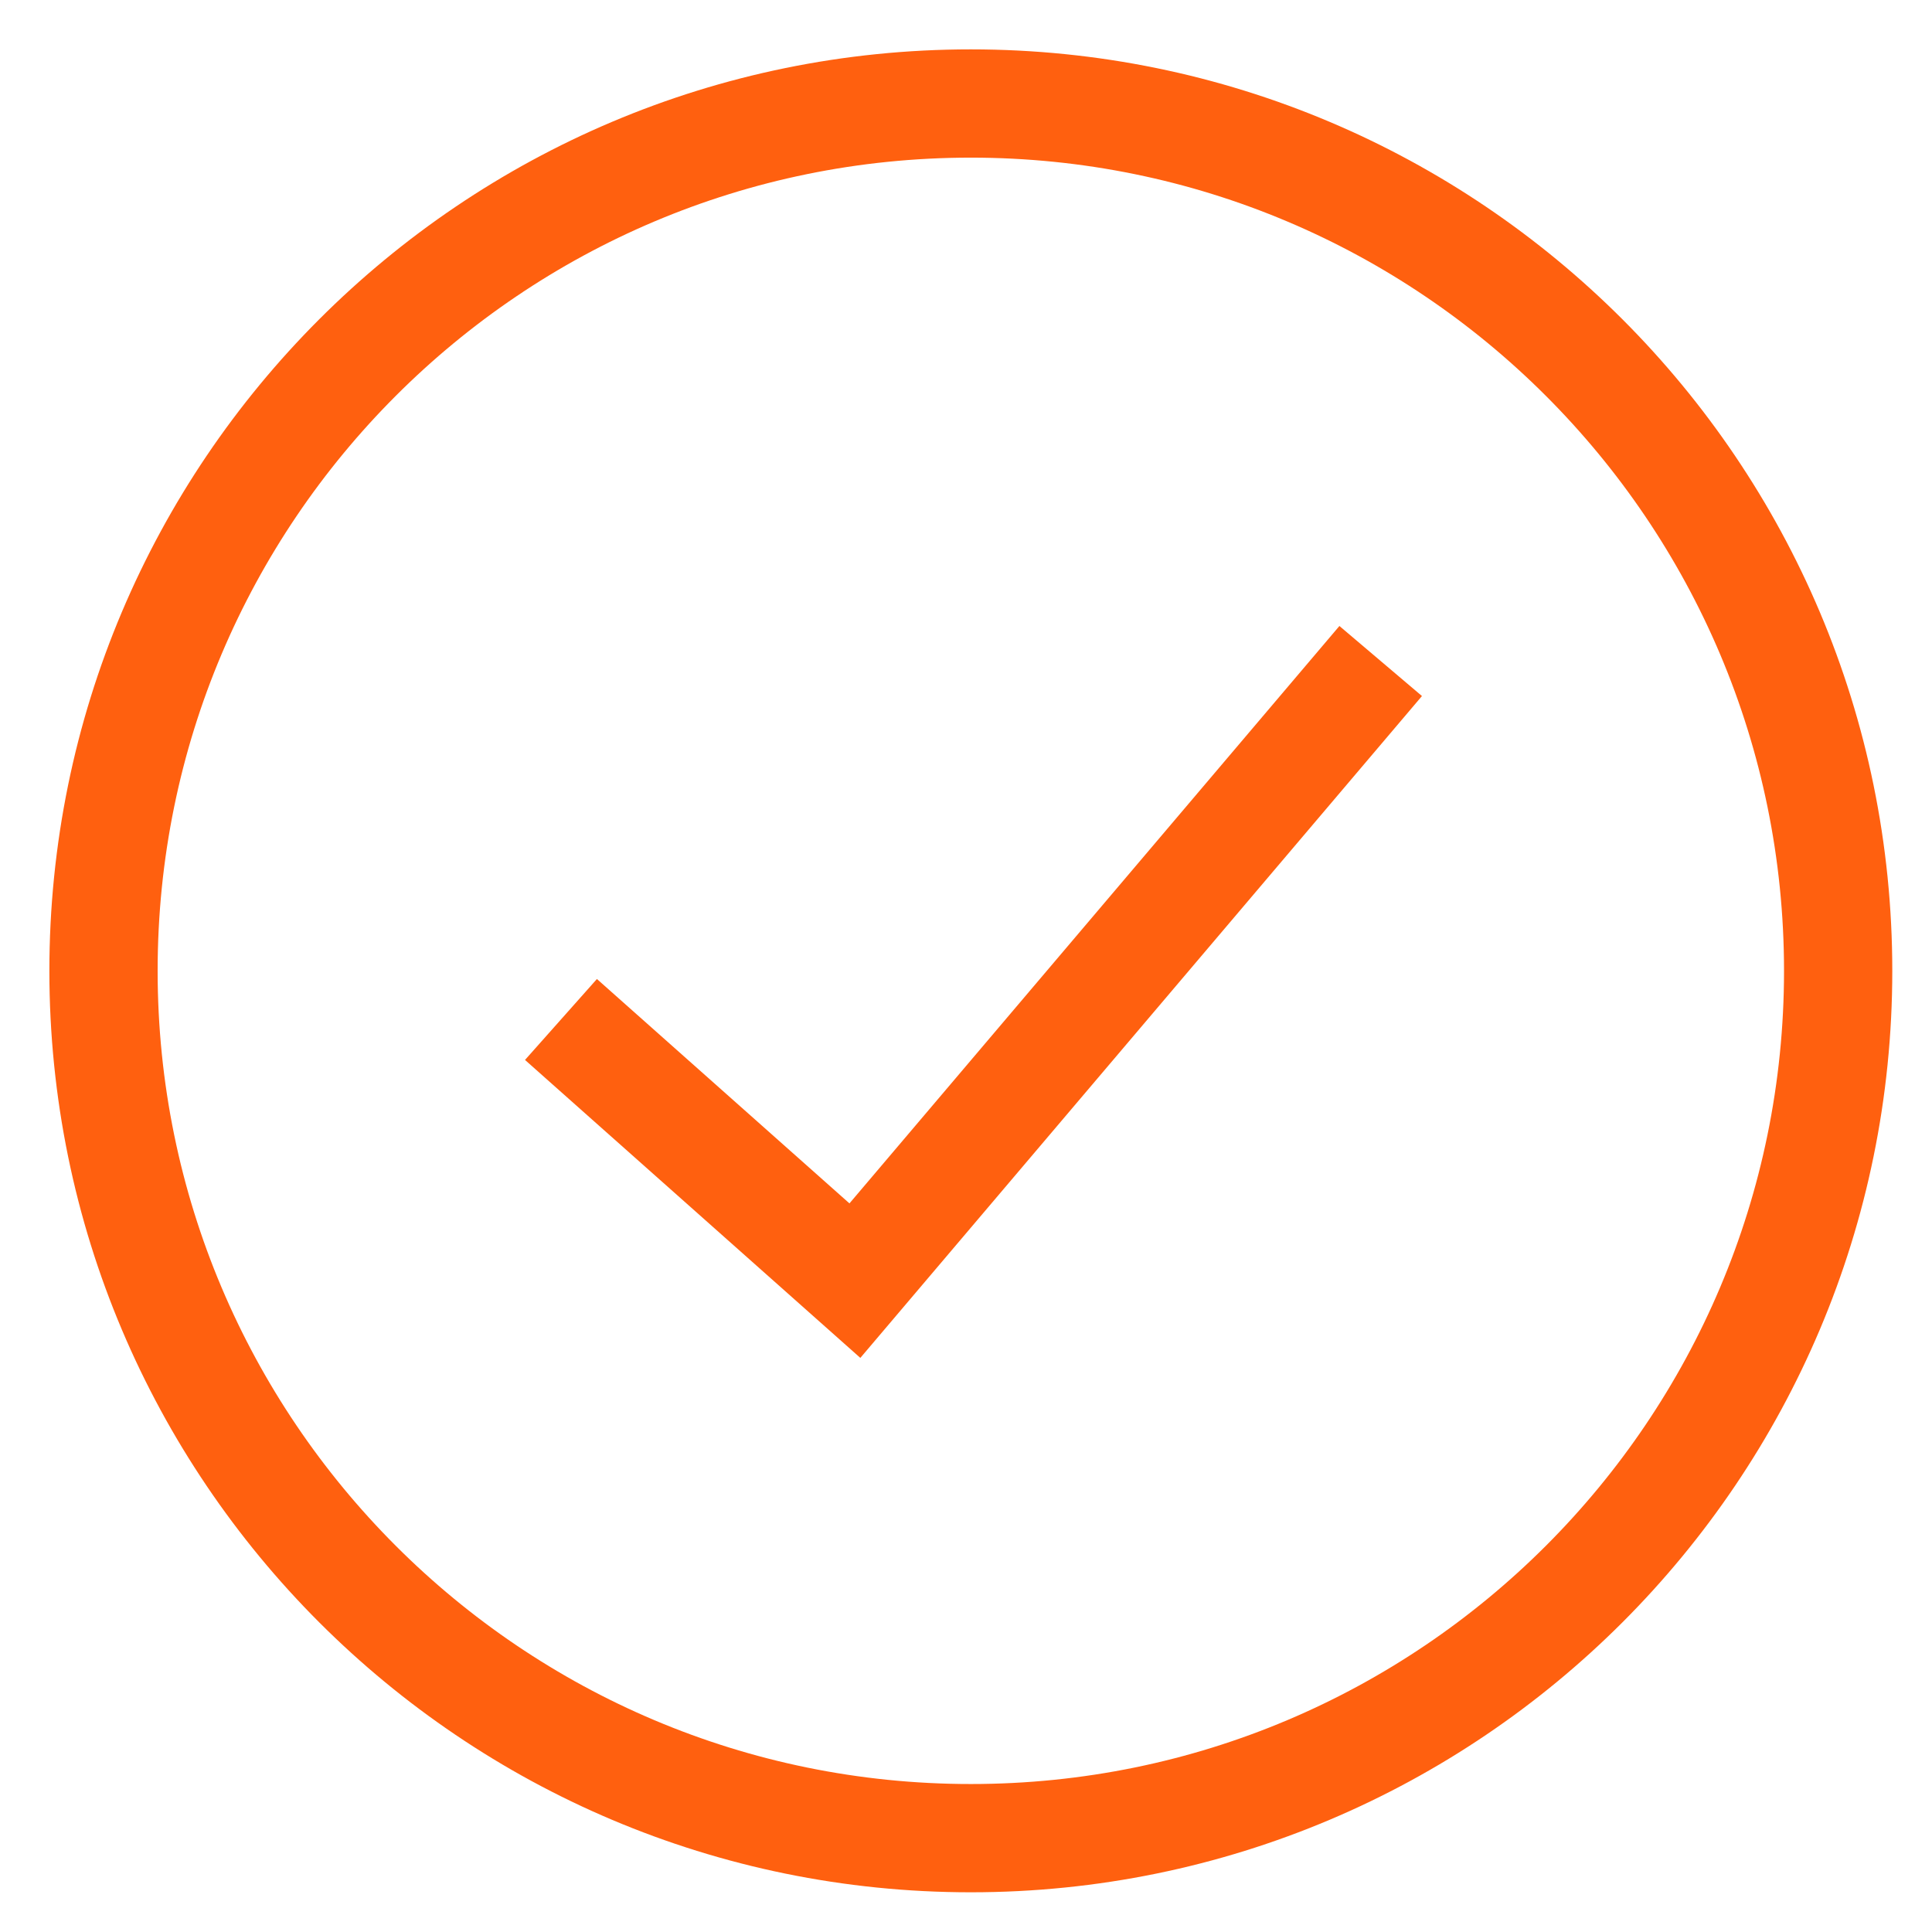
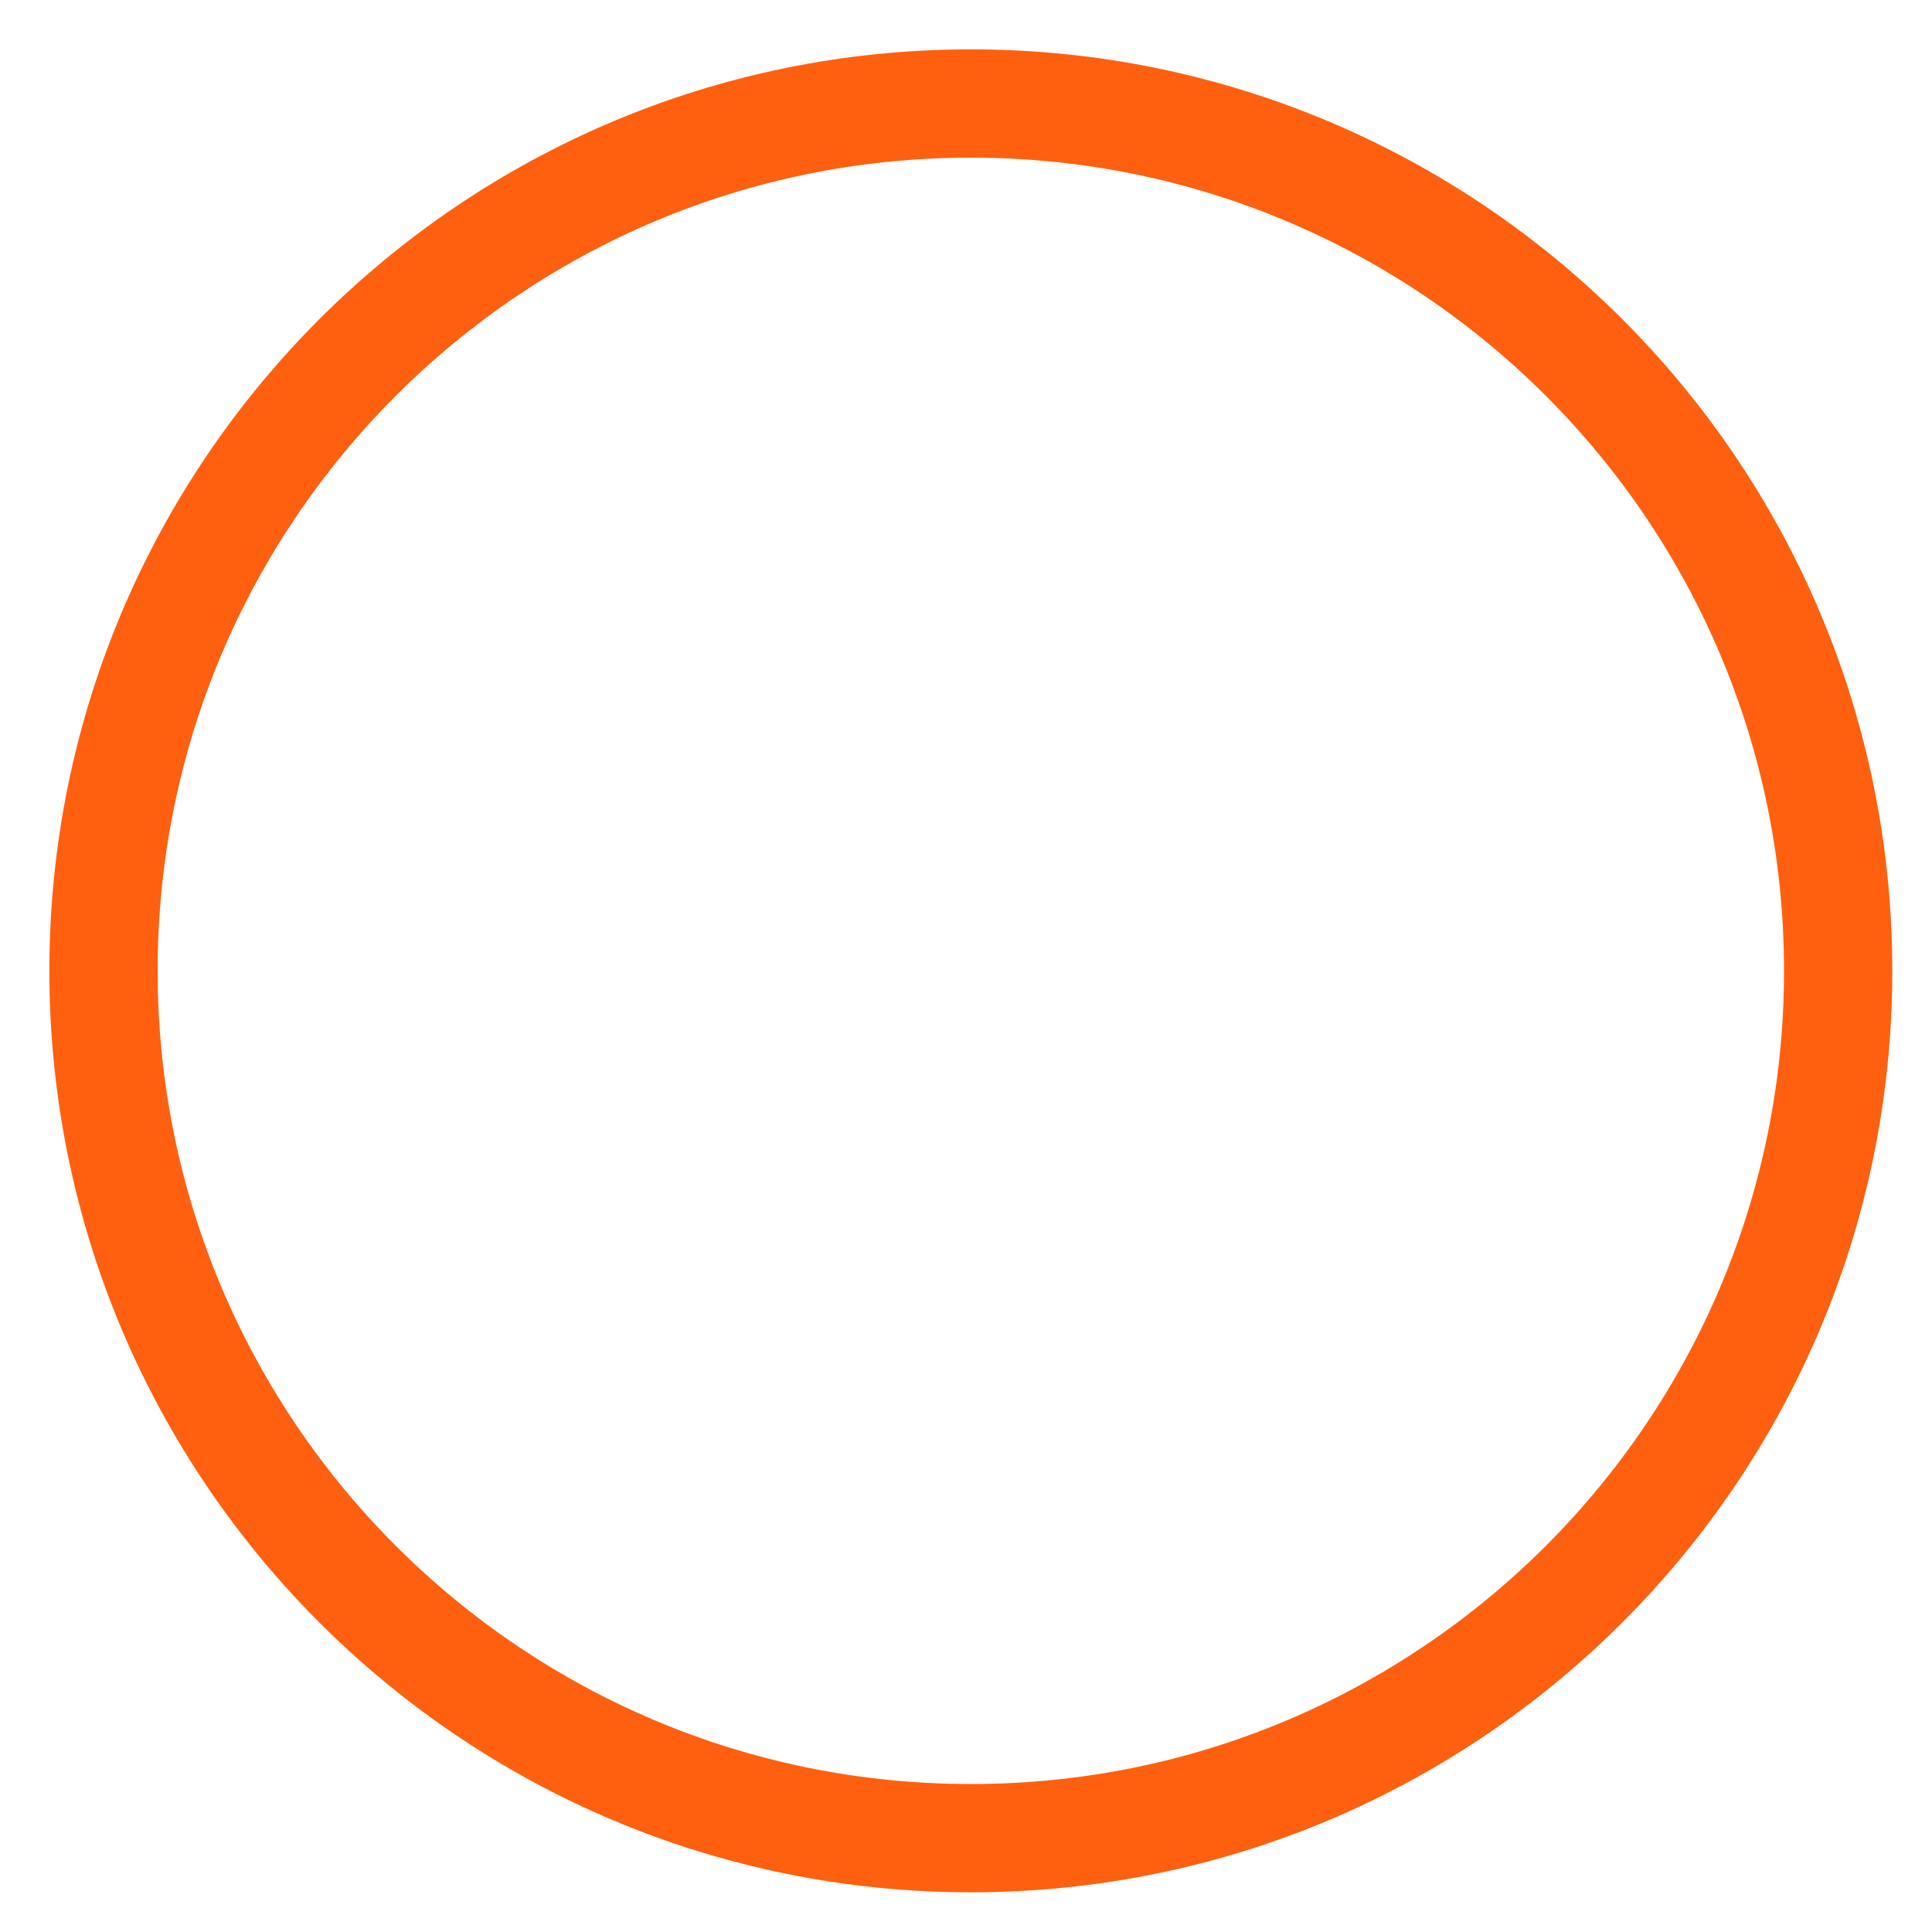
<svg xmlns="http://www.w3.org/2000/svg" width="136" height="136" viewBox="0 0 136 136" fill="none">
  <path d="M68.34 129.394C102.059 129.394 129.394 102.059 129.394 68.34C129.394 34.621 102.059 7.286 68.34 7.286C34.621 7.286 7.286 34.621 7.286 68.34C7.286 102.059 34.621 129.394 68.34 129.394Z" stroke="#FF600F" stroke-width="7.621" stroke-linejoin="bevel" />
-   <path d="M97.191 46.531L60.179 90.149L39.488 71.764" stroke="#FF600F" stroke-width="7.621" stroke-miterlimit="10" />
</svg>